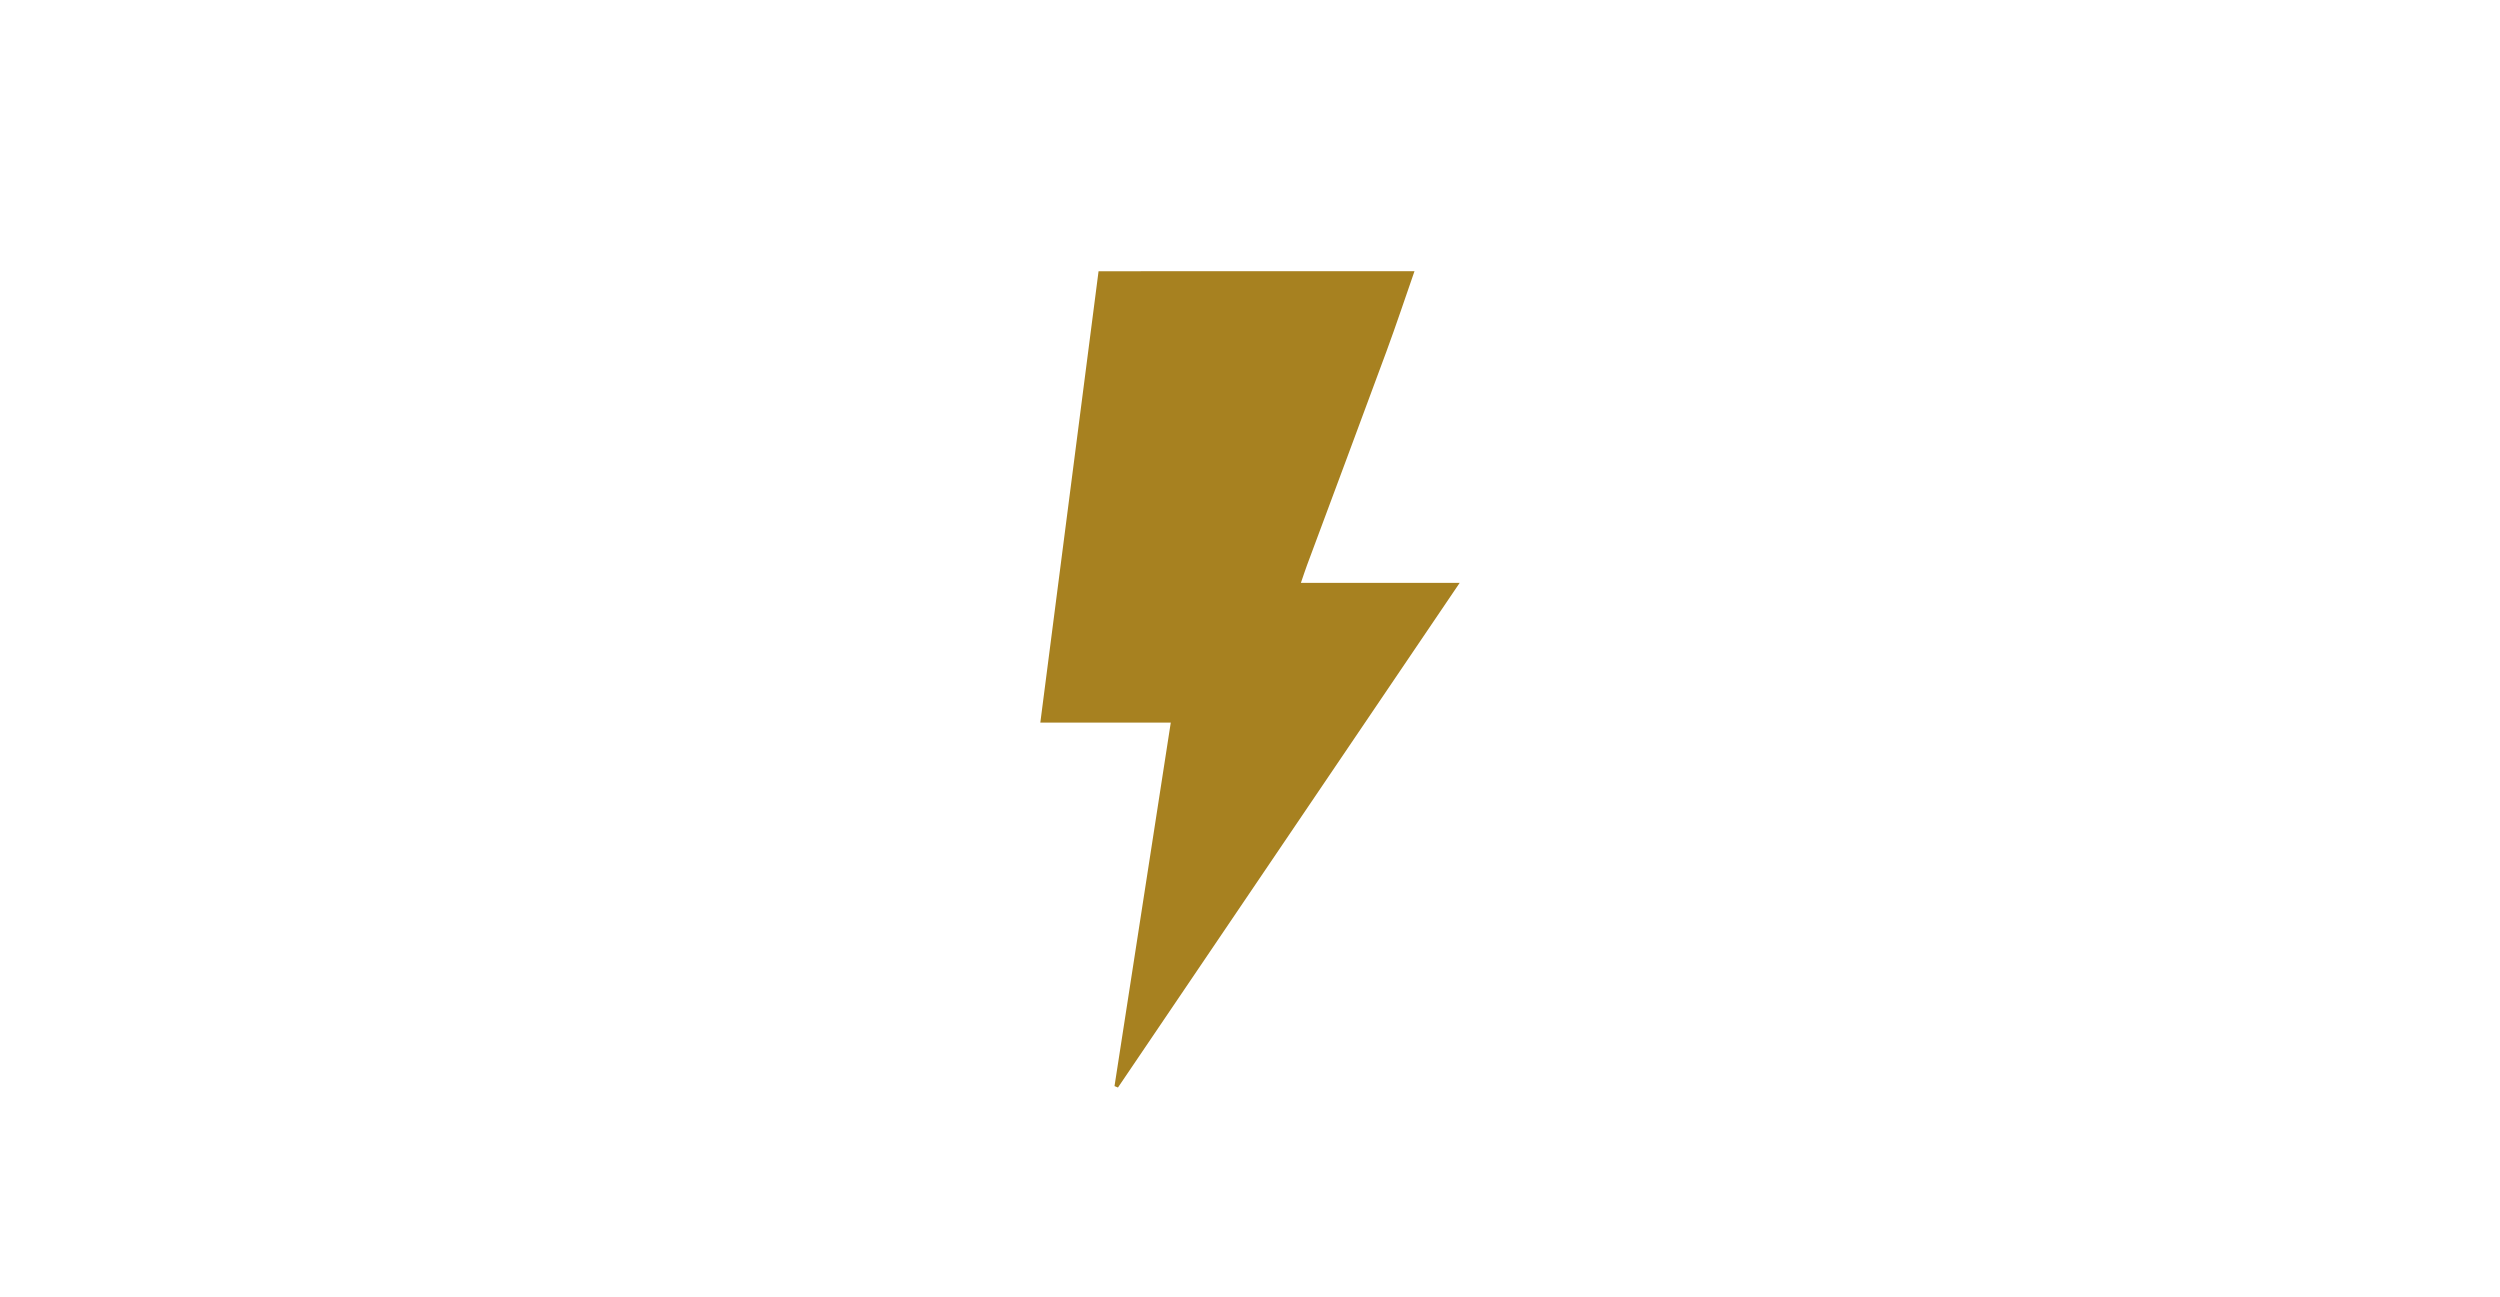
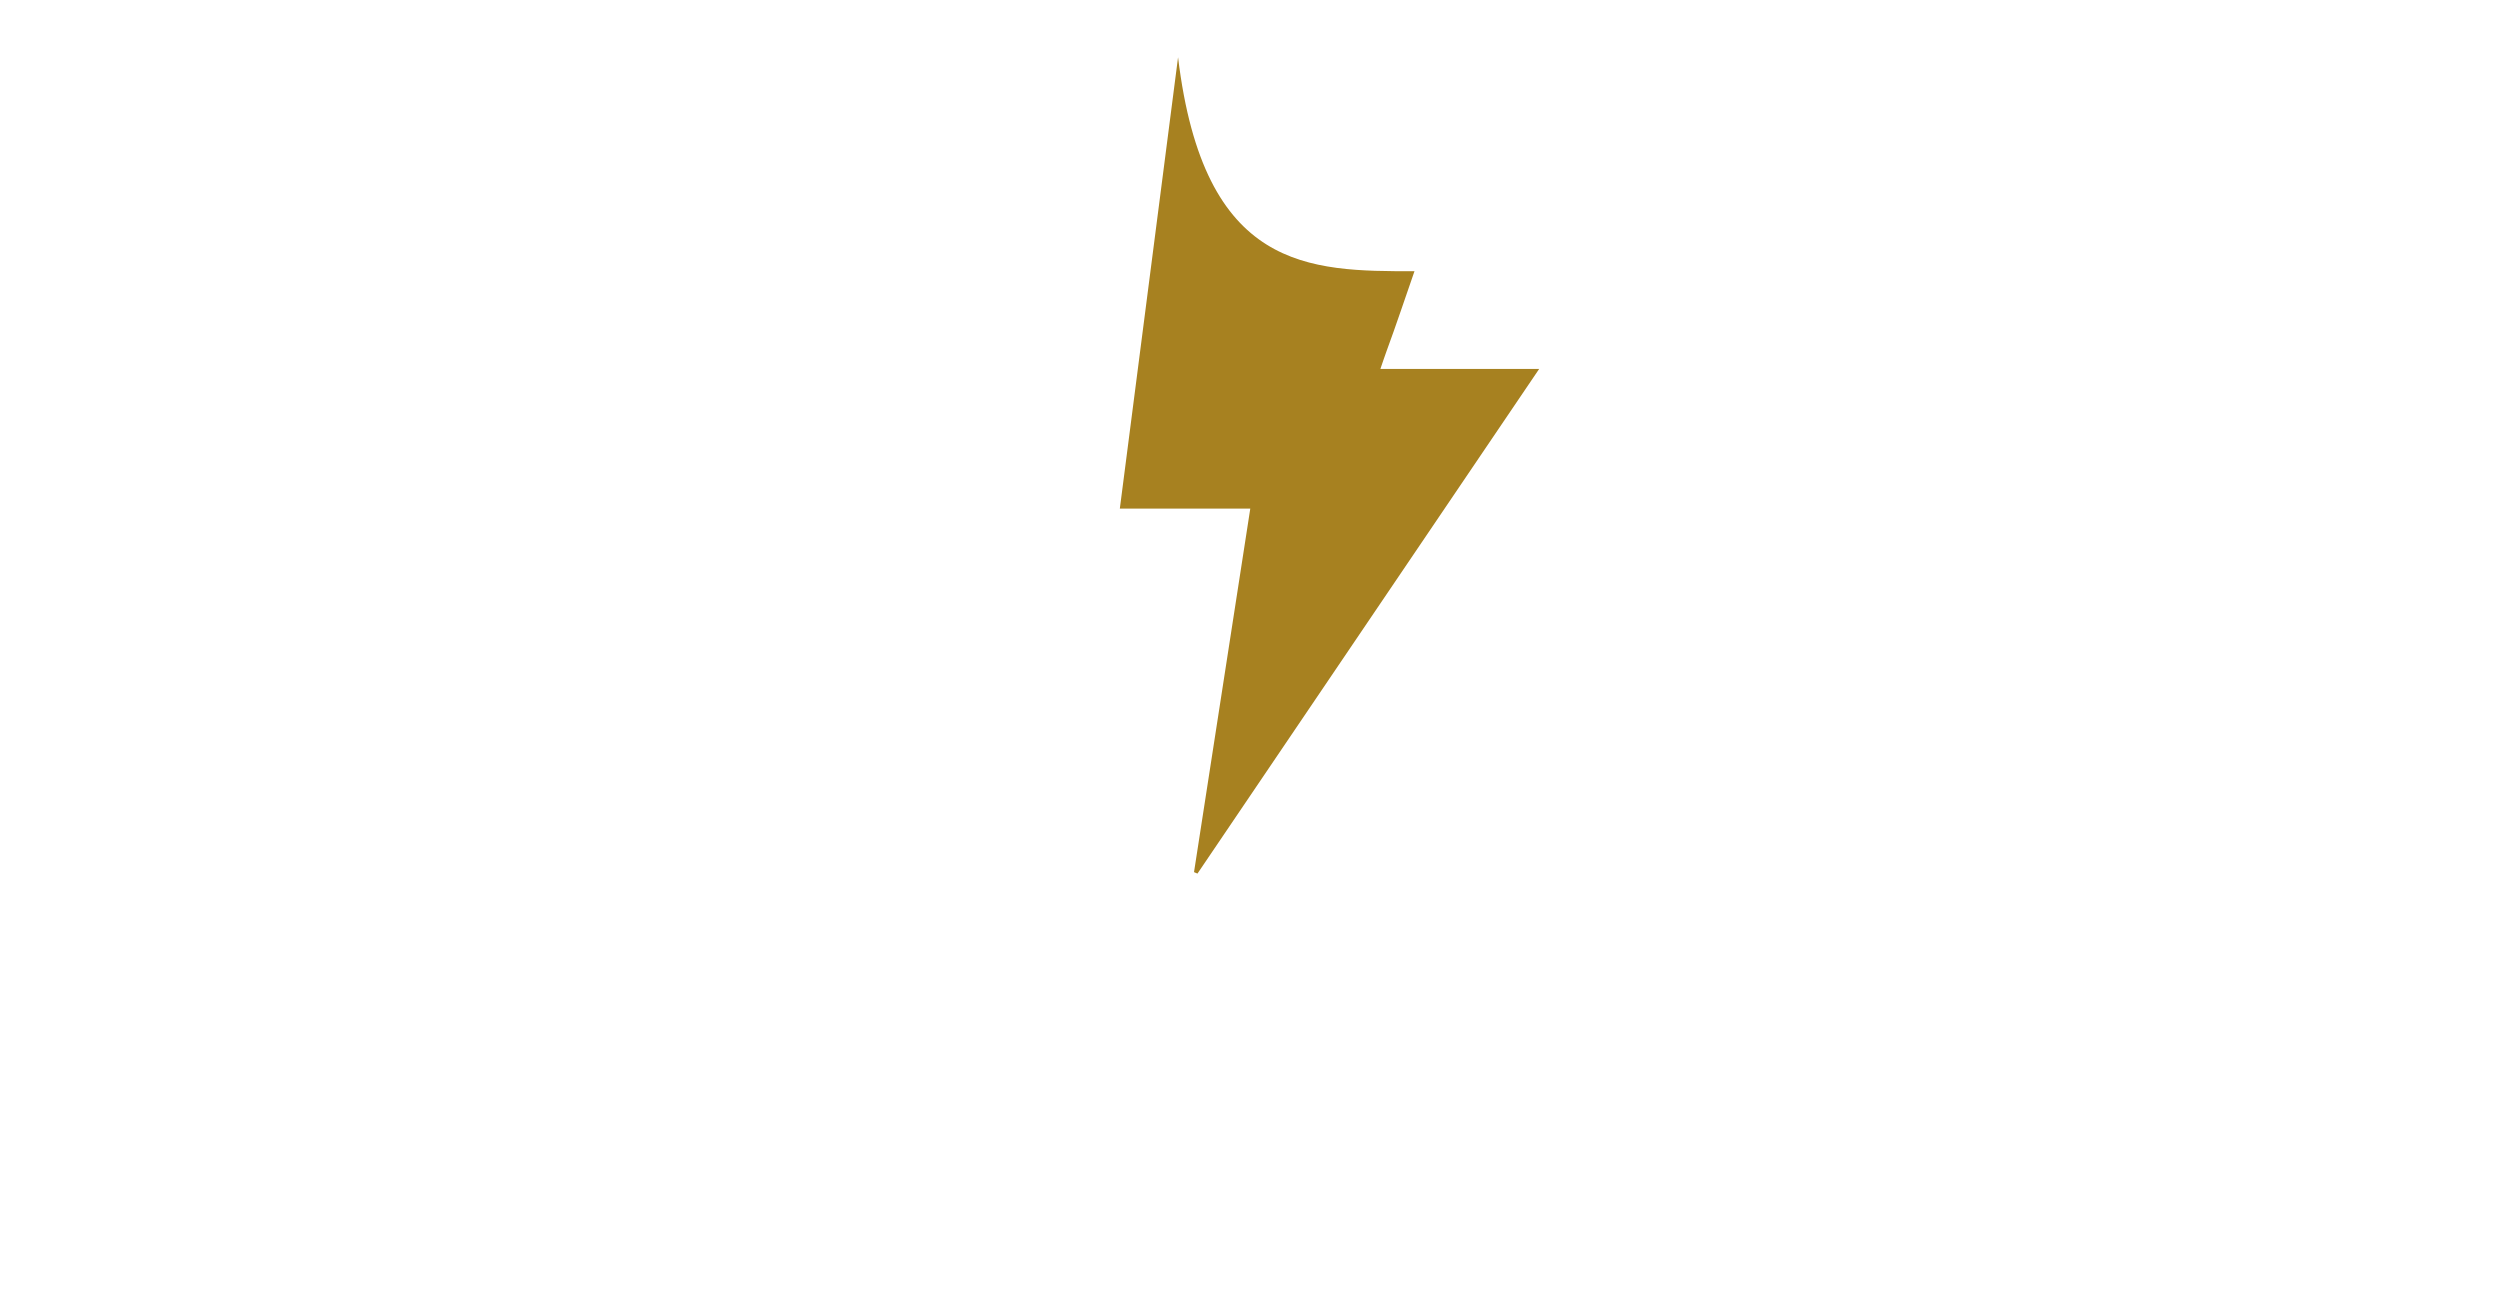
<svg xmlns="http://www.w3.org/2000/svg" version="1.1" id="レイヤー_1" x="0px" y="0px" width="212px" height="110px" viewBox="0 0 212 110" enable-background="new 0 0 212 110" xml:space="preserve">
  <g>
    <g>
-       <path fill="#A78120" d="M119.948,23c-0.79,2.267-1.546,4.546-2.376,6.798c-2.231,6.054-4.494,12.096-6.742,18.143    c-0.155,0.419-0.292,0.844-0.515,1.489c4.463,0,8.788,0,13.464,0c-9.795,14.467-19.385,28.63-28.976,42.793    c-0.098-0.041-0.194-0.082-0.292-0.123c1.581-10.212,3.162-20.424,4.771-30.825c-3.722,0-7.294,0-11.062,0    c1.662-12.886,3.3-25.58,4.938-38.274C102.088,23,111.018,23,119.948,23z" />
+       <path fill="#A78120" d="M119.948,23c-0.79,2.267-1.546,4.546-2.376,6.798c-0.155,0.419-0.292,0.844-0.515,1.489c4.463,0,8.788,0,13.464,0c-9.795,14.467-19.385,28.63-28.976,42.793    c-0.098-0.041-0.194-0.082-0.292-0.123c1.581-10.212,3.162-20.424,4.771-30.825c-3.722,0-7.294,0-11.062,0    c1.662-12.886,3.3-25.58,4.938-38.274C102.088,23,111.018,23,119.948,23z" />
    </g>
    <g>
-       <rect fill="none" width="212" height="110" />
-     </g>
+       </g>
  </g>
</svg>